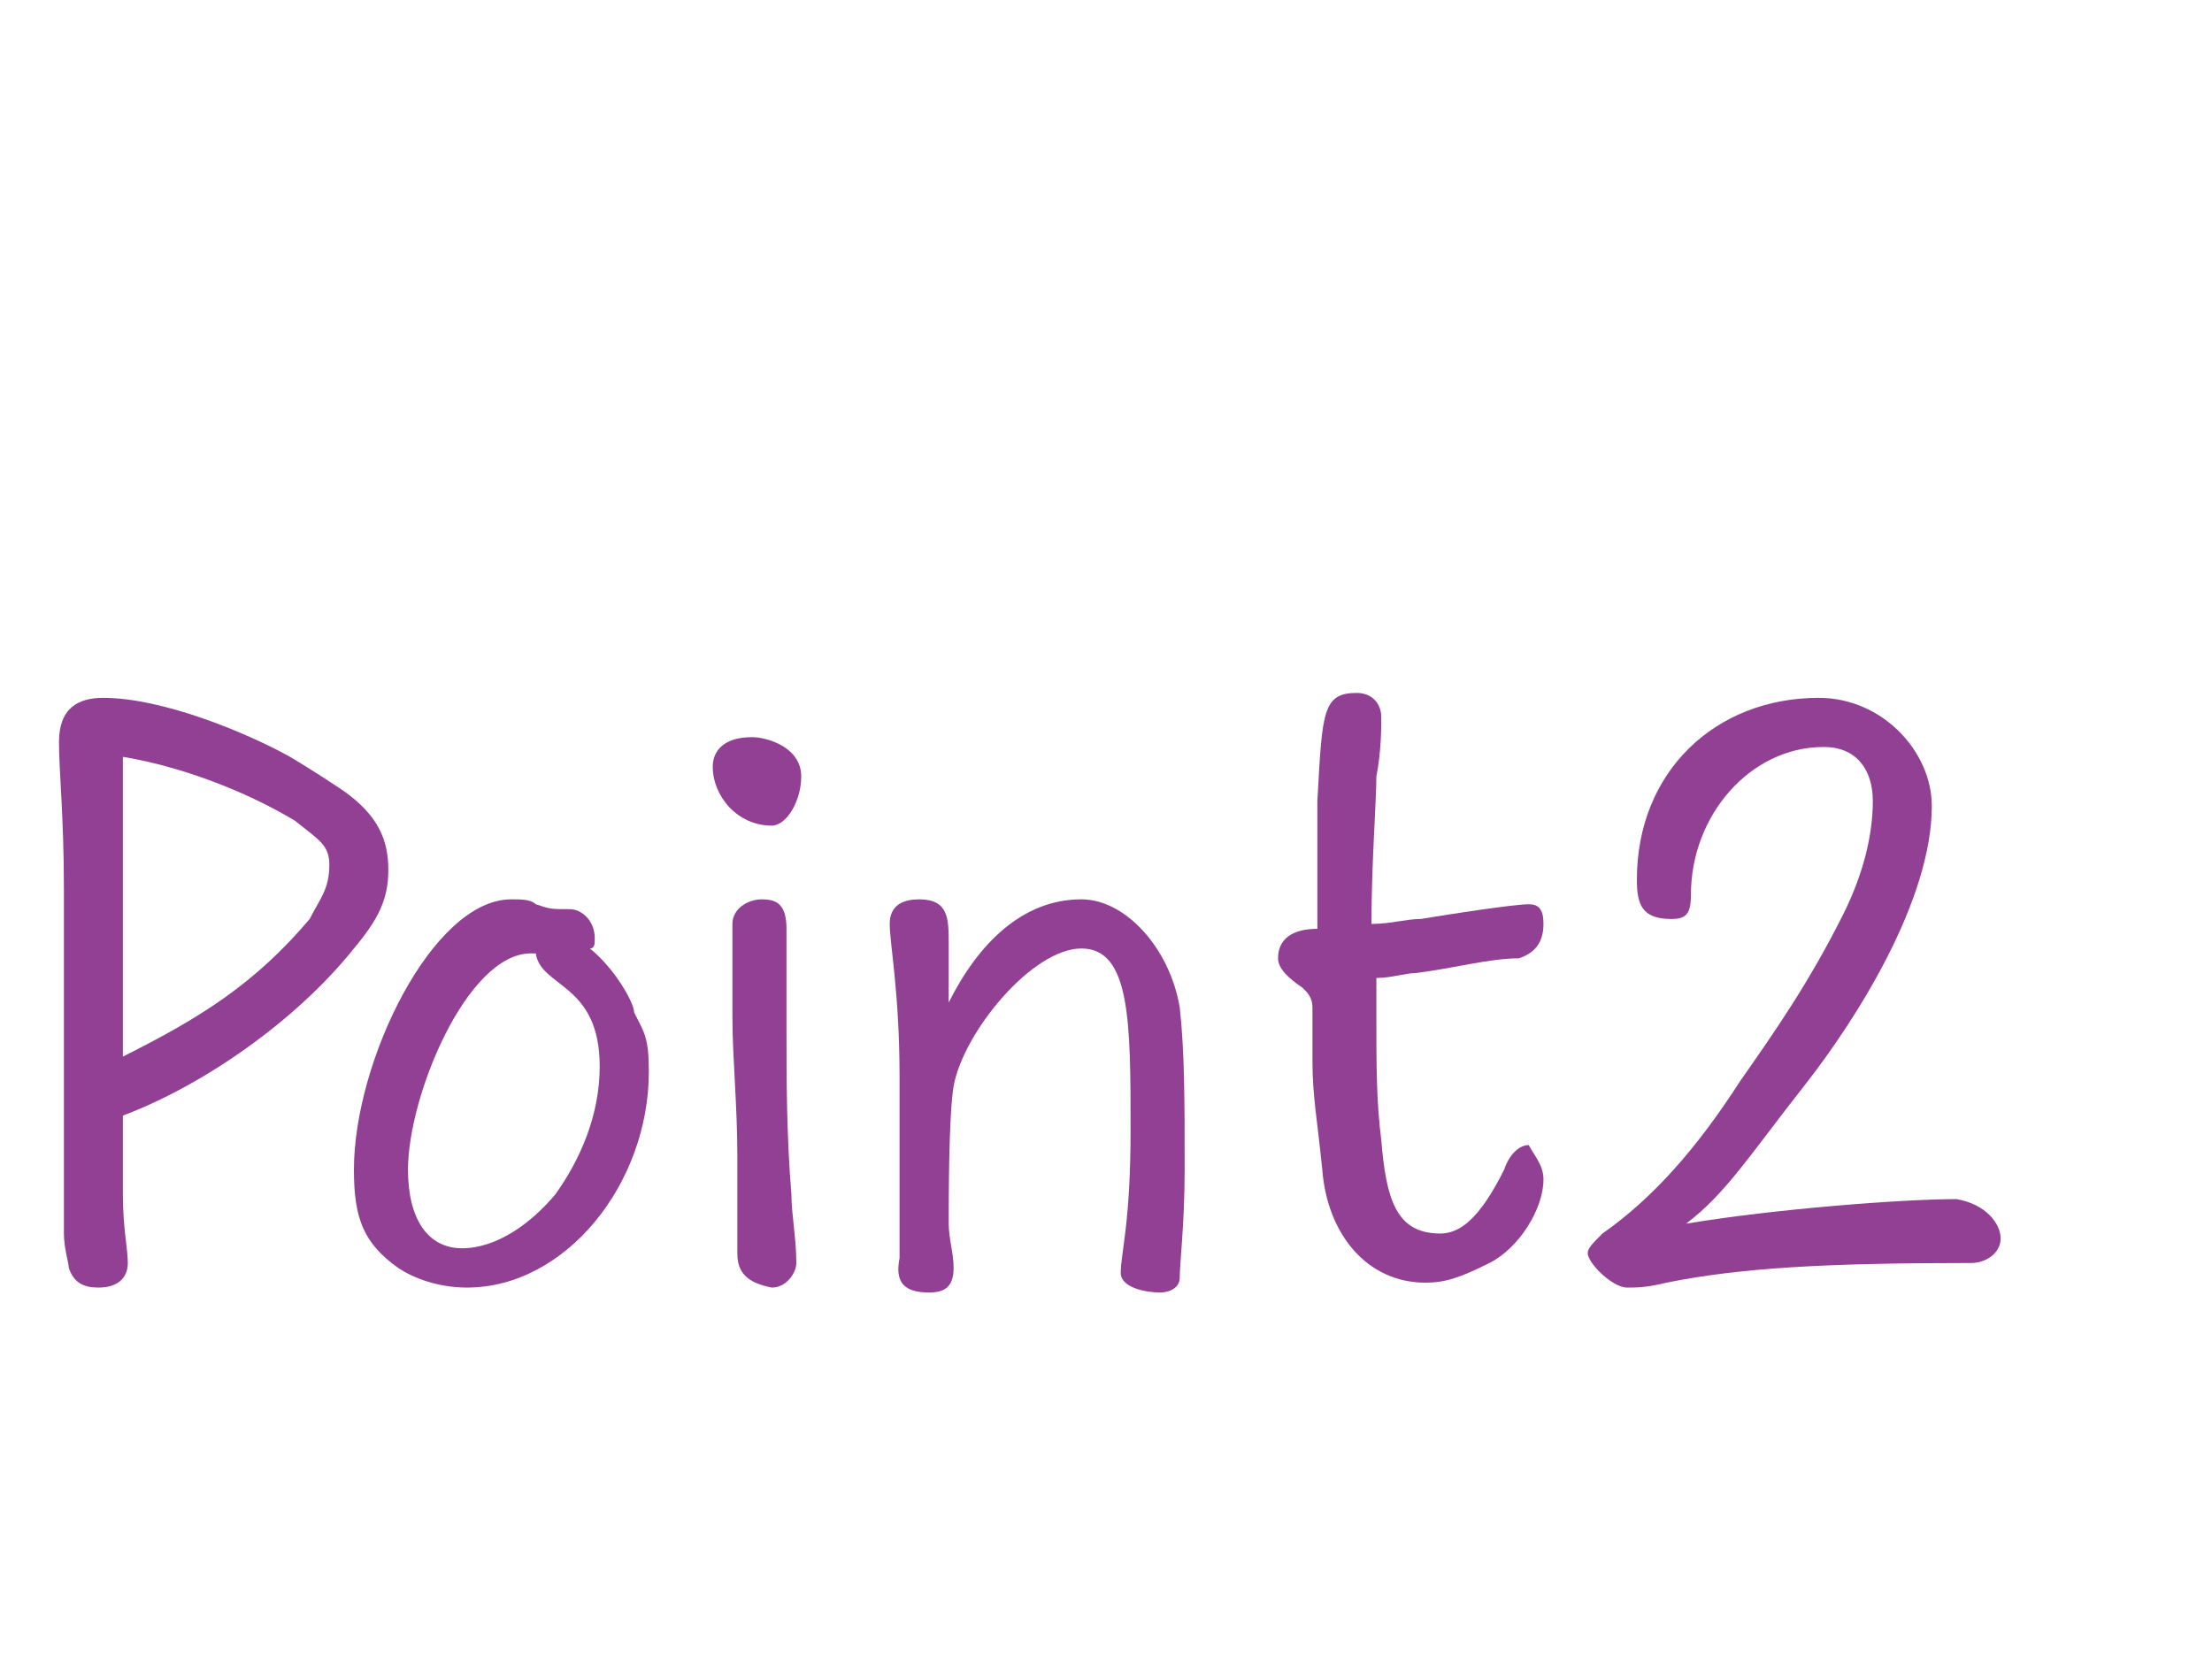
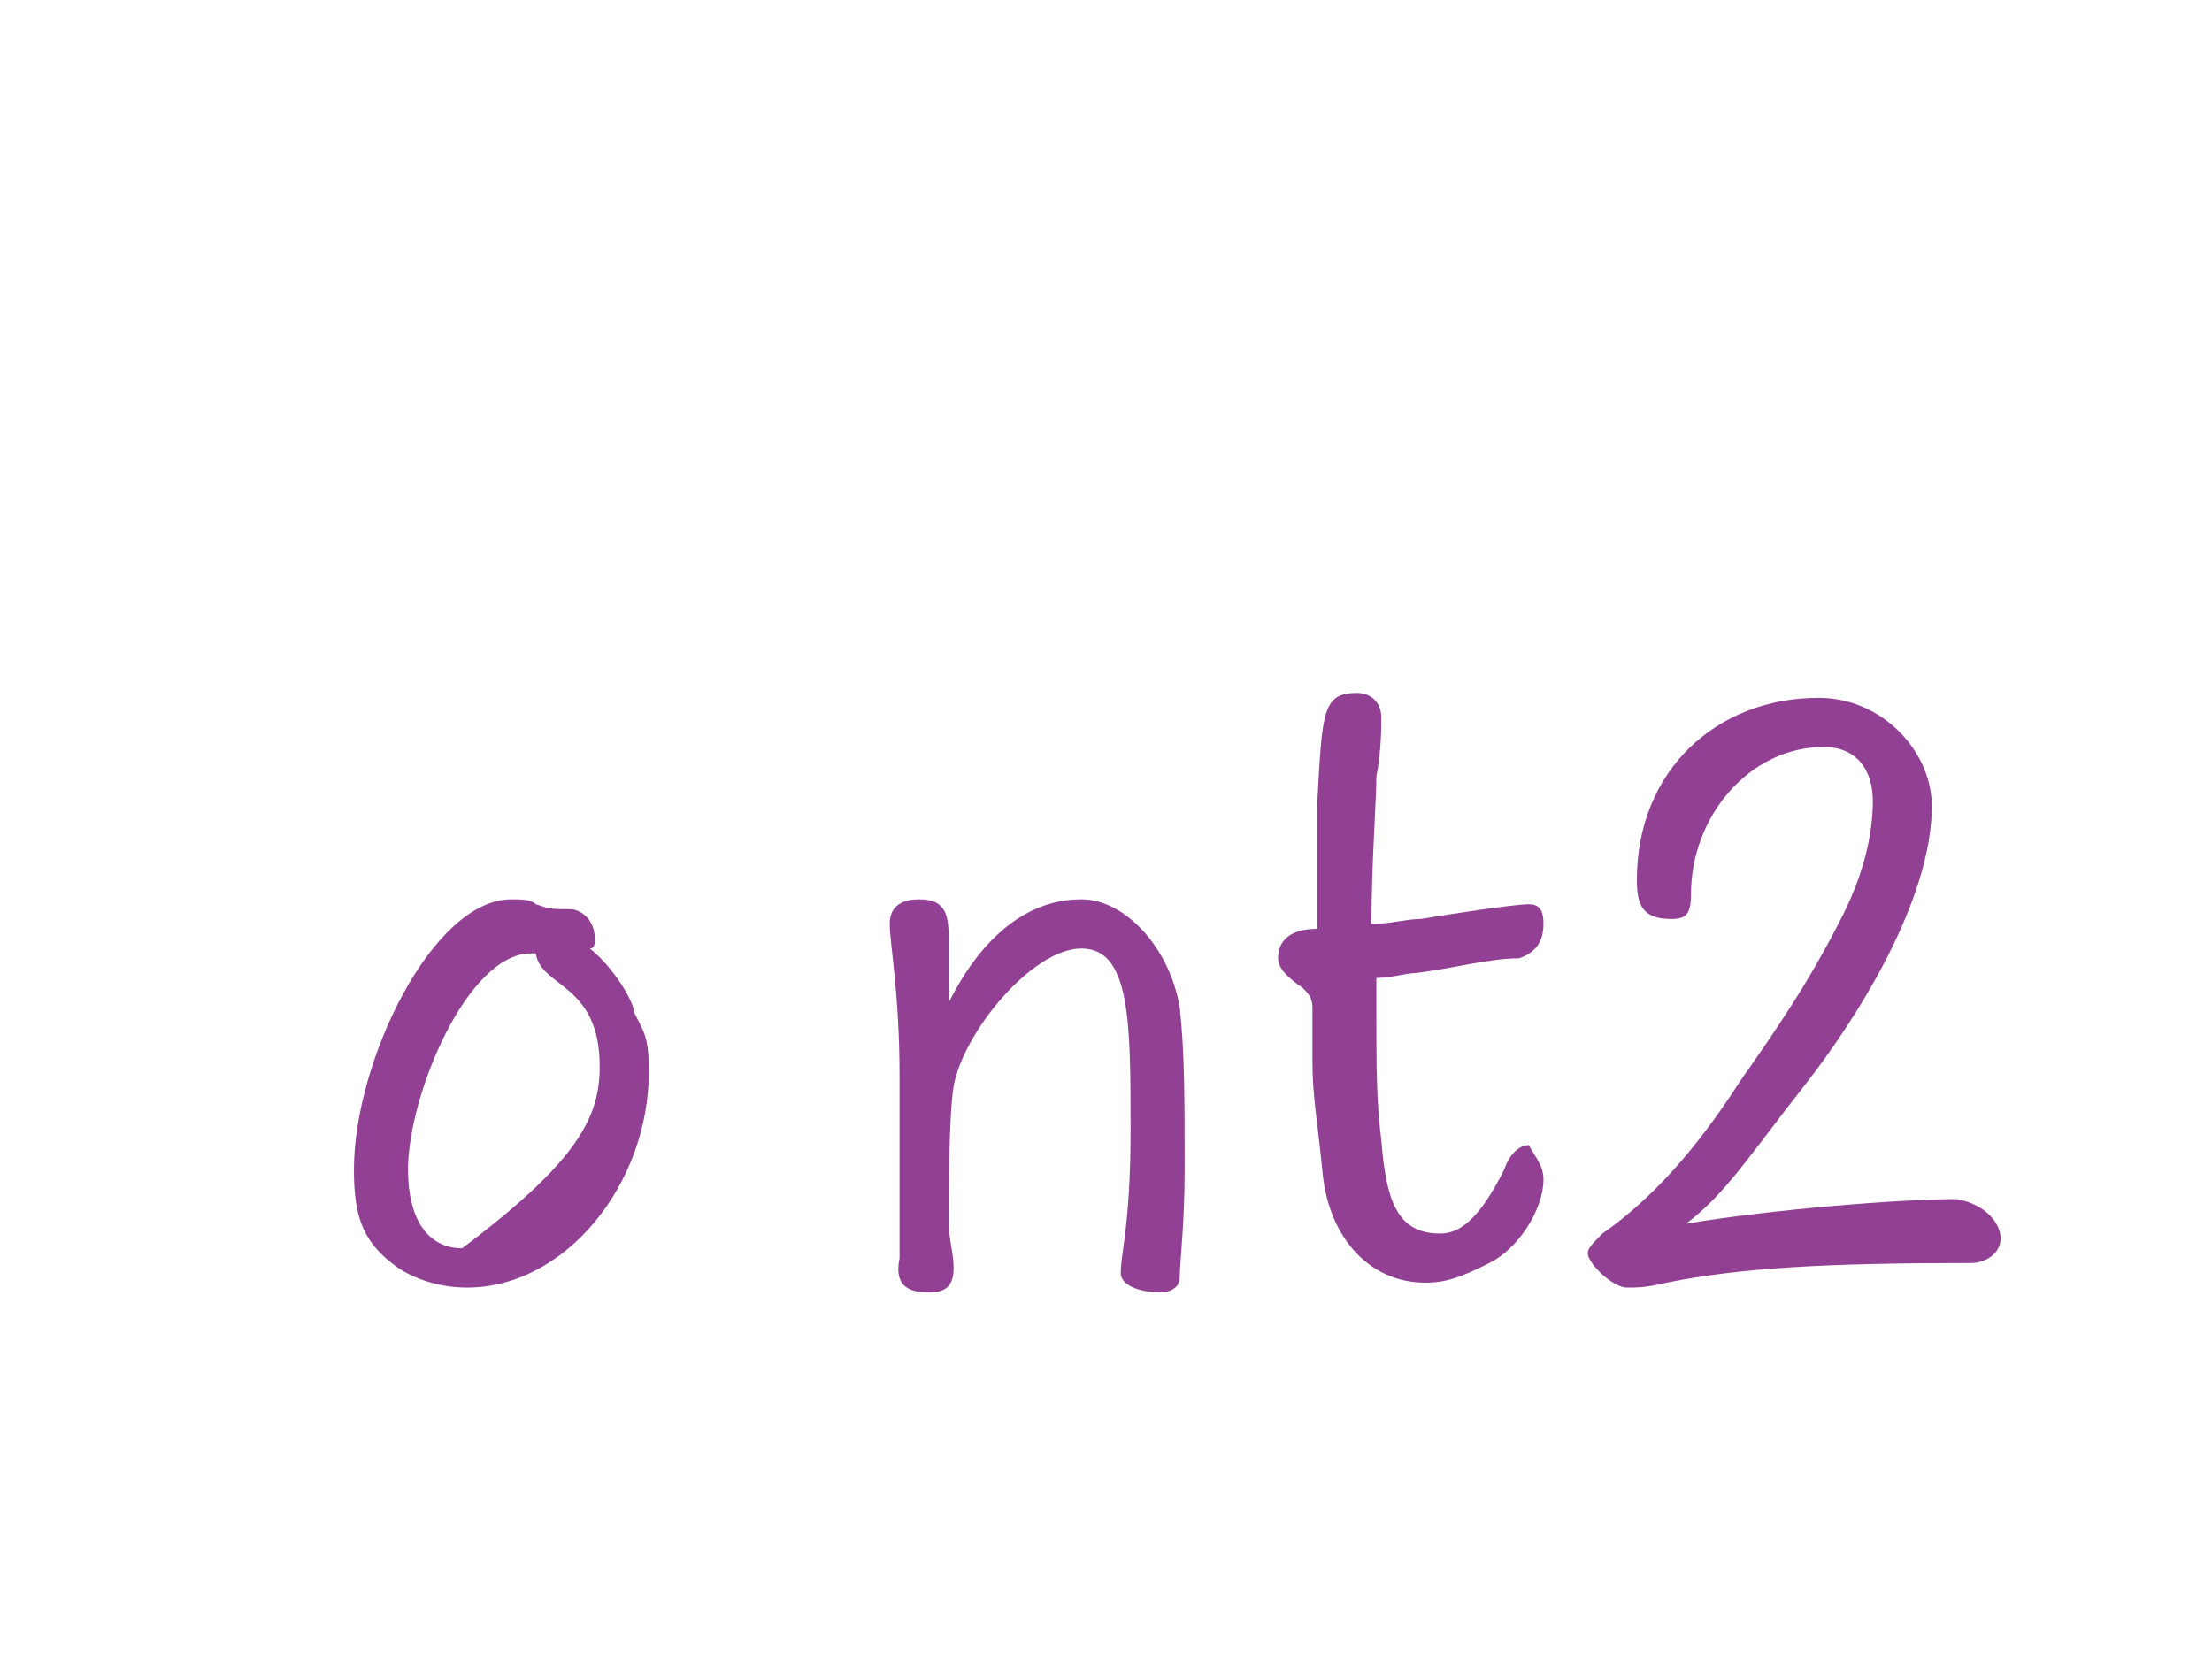
<svg xmlns="http://www.w3.org/2000/svg" version="1.1" id="レイヤー_1" x="0px" y="0px" width="45px" height="34px" viewBox="0 0 45 34" style="enable-background:new 0 0 45 34;" xml:space="preserve">
  <style type="text/css">
	.st0{enable-background:new    ;}
	.st1{fill:#924094;}
</style>
  <g class="st0">
-     <path class="st1" d="M7.9,17.7c0,0.6-0.2,1-0.7,1.6c-1.2,1.5-3.1,2.8-4.7,3.4c0,0.7,0,1.3,0,1.6c0,0.7,0.1,1.1,0.1,1.4   c0,0.3-0.2,0.5-0.6,0.5c-0.3,0-0.5-0.1-0.6-0.4c0-0.1-0.1-0.4-0.1-0.7v-0.7c0-1.3,0-2.4,0-3.2v-3.1c0-1.5-0.1-2.4-0.1-3   c0-0.7,0.4-0.9,0.9-0.9c1.2,0,2.9,0.7,3.8,1.2c0.5,0.3,0.8,0.5,1.1,0.7C7.7,16.6,7.9,17.1,7.9,17.7z M6.7,17.6   c0-0.4-0.2-0.5-0.7-0.9c-1-0.6-2.3-1.1-3.5-1.3v1v4.1v1c1.6-0.8,2.7-1.5,3.8-2.8C6.5,18.3,6.7,18.1,6.7,17.6z" />
-     <path class="st1" d="M13.2,21.8c0,2.3-1.7,4.4-3.7,4.4c-0.6,0-1.1-0.2-1.4-0.4c-0.7-0.5-0.9-1-0.9-2c0-2.2,1.6-5.5,3.2-5.5   c0.2,0,0.4,0,0.5,0.1c0.3,0.1,0.3,0.1,0.7,0.1c0.2,0,0.5,0.2,0.5,0.6c0,0.1,0,0.2-0.1,0.2c0.5,0.4,0.9,1.1,0.9,1.3   C13.1,21,13.2,21.1,13.2,21.8z M12.2,21.7c0-1.7-1.2-1.6-1.3-2.3h-0.1c-1.3,0-2.5,2.9-2.5,4.4c0,1,0.4,1.6,1.1,1.6   c0.7,0,1.4-0.5,1.9-1.1C11.8,23.6,12.2,22.7,12.2,21.7z" />
-     <path class="st1" d="M14.5,15.6c0-0.3,0.2-0.6,0.8-0.6c0.3,0,1,0.2,1,0.8c0,0.5-0.3,1-0.6,1C15,16.8,14.5,16.2,14.5,15.6z M15,25.5   v-2c0-1-0.1-2-0.1-2.8c0-0.7,0-1.3,0-1.9c0-0.3,0.3-0.5,0.6-0.5c0.3,0,0.5,0.1,0.5,0.6c0,0.7,0,1.4,0,2.1c0,0.9,0,2.1,0.1,3.3   c0,0.4,0.1,0.9,0.1,1.4c0,0.2-0.2,0.5-0.5,0.5C15.2,26.1,15,25.9,15,25.5z" />
+     <path class="st1" d="M13.2,21.8c0,2.3-1.7,4.4-3.7,4.4c-0.6,0-1.1-0.2-1.4-0.4c-0.7-0.5-0.9-1-0.9-2c0-2.2,1.6-5.5,3.2-5.5   c0.2,0,0.4,0,0.5,0.1c0.3,0.1,0.3,0.1,0.7,0.1c0.2,0,0.5,0.2,0.5,0.6c0,0.1,0,0.2-0.1,0.2c0.5,0.4,0.9,1.1,0.9,1.3   C13.1,21,13.2,21.1,13.2,21.8z M12.2,21.7c0-1.7-1.2-1.6-1.3-2.3h-0.1c-1.3,0-2.5,2.9-2.5,4.4c0,1,0.4,1.6,1.1,1.6   C11.8,23.6,12.2,22.7,12.2,21.7z" />
    <path class="st1" d="M24.1,23.8c0,1.1-0.1,1.9-0.1,2.2c0,0.2-0.2,0.3-0.4,0.3c-0.3,0-0.8-0.1-0.8-0.4c0-0.4,0.2-1,0.2-2.9   c0-2.2,0-3.7-1-3.7c-1,0-2.4,1.7-2.6,2.8c-0.1,0.6-0.1,2.3-0.1,2.8c0,0.3,0.1,0.6,0.1,0.9c0,0.4-0.2,0.5-0.5,0.5   c-0.5,0-0.7-0.2-0.6-0.7c0-0.2,0-0.4,0-0.6v-3.1c0-1.7-0.2-2.7-0.2-3.1c0-0.4,0.3-0.5,0.6-0.5c0.6,0,0.6,0.4,0.6,0.9   c0,0.5,0,0.8,0,1.2c0.6-1.2,1.5-2.1,2.7-2.1c0.9,0,1.8,1,2,2.2C24.1,21.4,24.1,22.4,24.1,23.8z" />
    <path class="st1" d="M31.4,24c0,0.6-0.5,1.4-1.1,1.7c-0.6,0.3-0.9,0.4-1.3,0.4c-1.2,0-2-1-2.1-2.3c-0.1-1-0.2-1.5-0.2-2.2   c0-0.5,0-0.9,0-1.1c0-0.2-0.1-0.3-0.2-0.4c-0.3-0.2-0.5-0.4-0.5-0.6c0-0.4,0.3-0.6,0.8-0.6v-0.5c0-0.5,0-1.4,0-2.1   c0.1-1.8,0.1-2.2,0.8-2.2c0.3,0,0.5,0.2,0.5,0.5c0,0.2,0,0.7-0.1,1.2c0,0.5-0.1,1.8-0.1,3c0.4,0,0.7-0.1,1-0.1   c0.6-0.1,1.9-0.3,2.2-0.3c0.2,0,0.3,0.1,0.3,0.4c0,0.4-0.2,0.6-0.5,0.7c-0.6,0-1.3,0.2-2.1,0.3c-0.2,0-0.5,0.1-0.8,0.1v0.7   c0,1.1,0,1.8,0.1,2.6c0.1,1.2,0.3,1.9,1.2,1.9c0.4,0,0.8-0.3,1.3-1.3c0.1-0.3,0.3-0.5,0.5-0.5C31.2,23.5,31.4,23.7,31.4,24z" />
    <path class="st1" d="M40.7,25.2c0,0.3-0.3,0.5-0.6,0.5c-3,0-4.7,0.1-6.2,0.4c-0.4,0.1-0.6,0.1-0.8,0.1c-0.3,0-0.8-0.5-0.8-0.7   c0-0.1,0.1-0.2,0.3-0.4c1-0.7,1.9-1.7,2.8-3.1c0.7-1,1.4-2,2.1-3.4c0.4-0.8,0.6-1.6,0.6-2.3c0-0.6-0.3-1.1-1-1.1   c-1.5,0-2.7,1.4-2.7,3c0,0.4-0.1,0.5-0.4,0.5c-0.6,0-0.7-0.3-0.7-0.8c0-2.2,1.6-3.7,3.7-3.7c1.3,0,2.3,1.1,2.3,2.2   c0,1.9-1.5,4.3-2.6,5.7c-1.1,1.4-1.6,2.2-2.4,2.8c1.8-0.3,4.4-0.5,5.5-0.5C40.4,24.5,40.7,24.9,40.7,25.2z" />
  </g>
</svg>